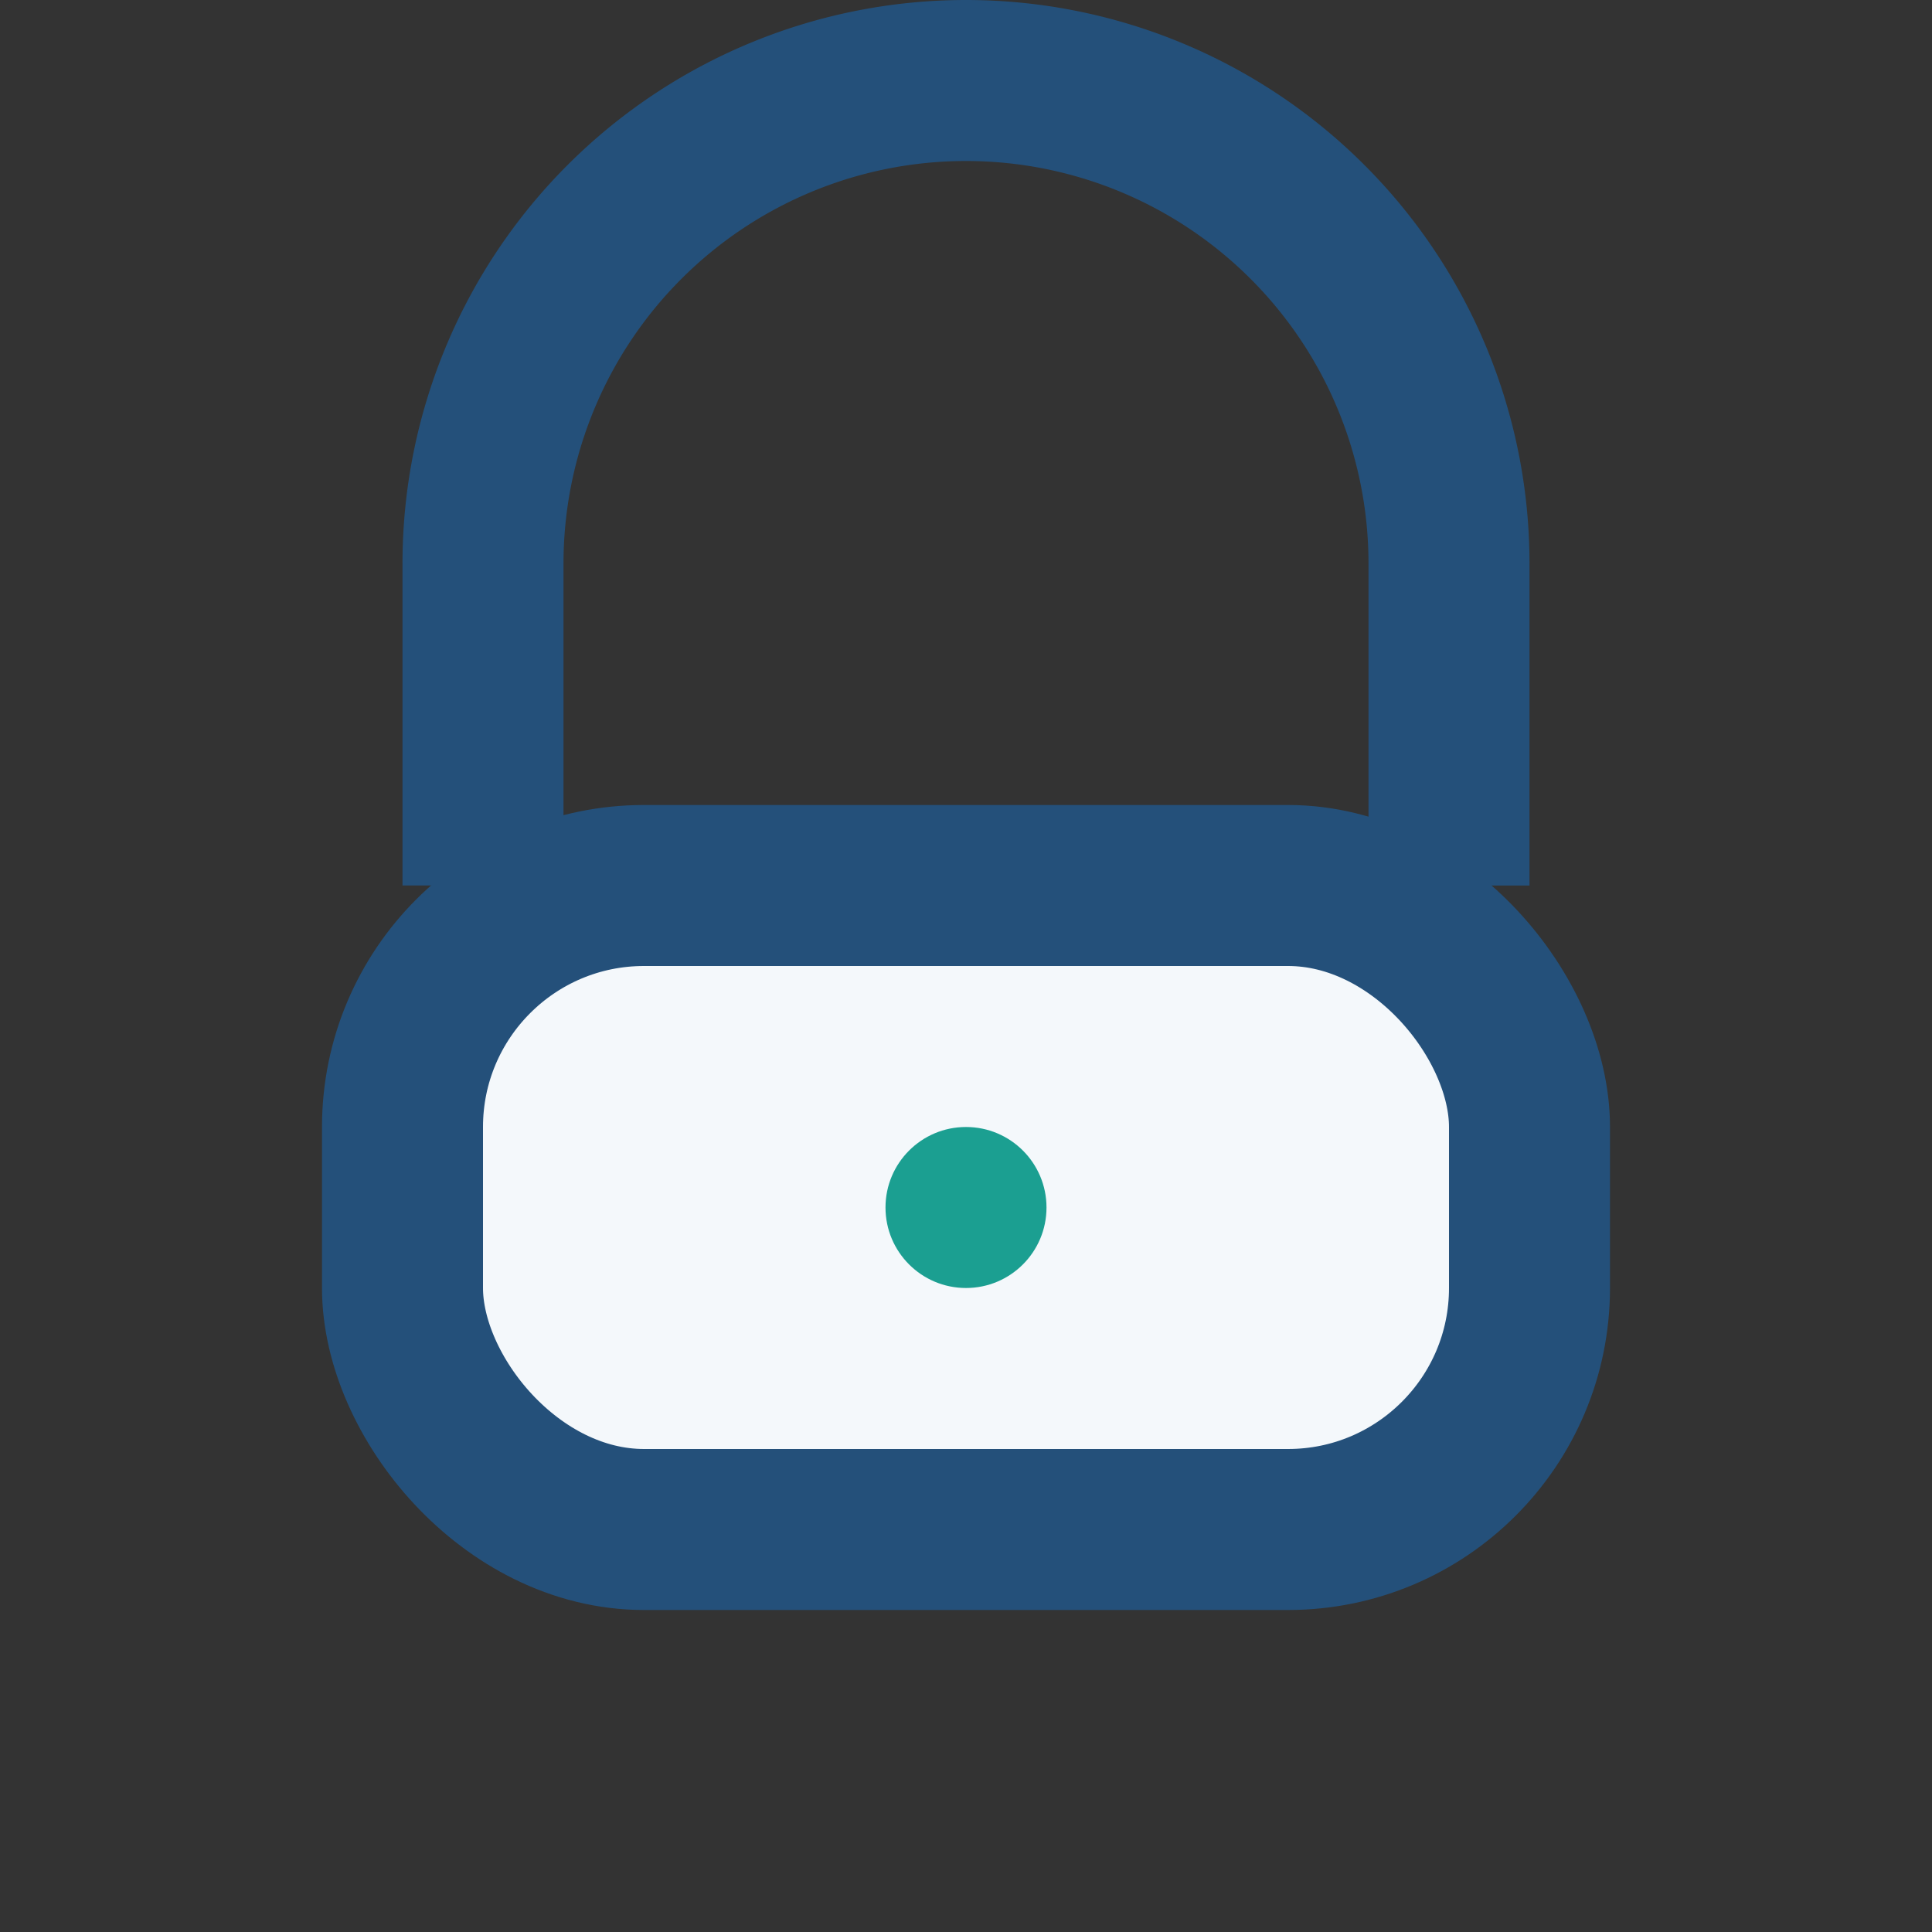
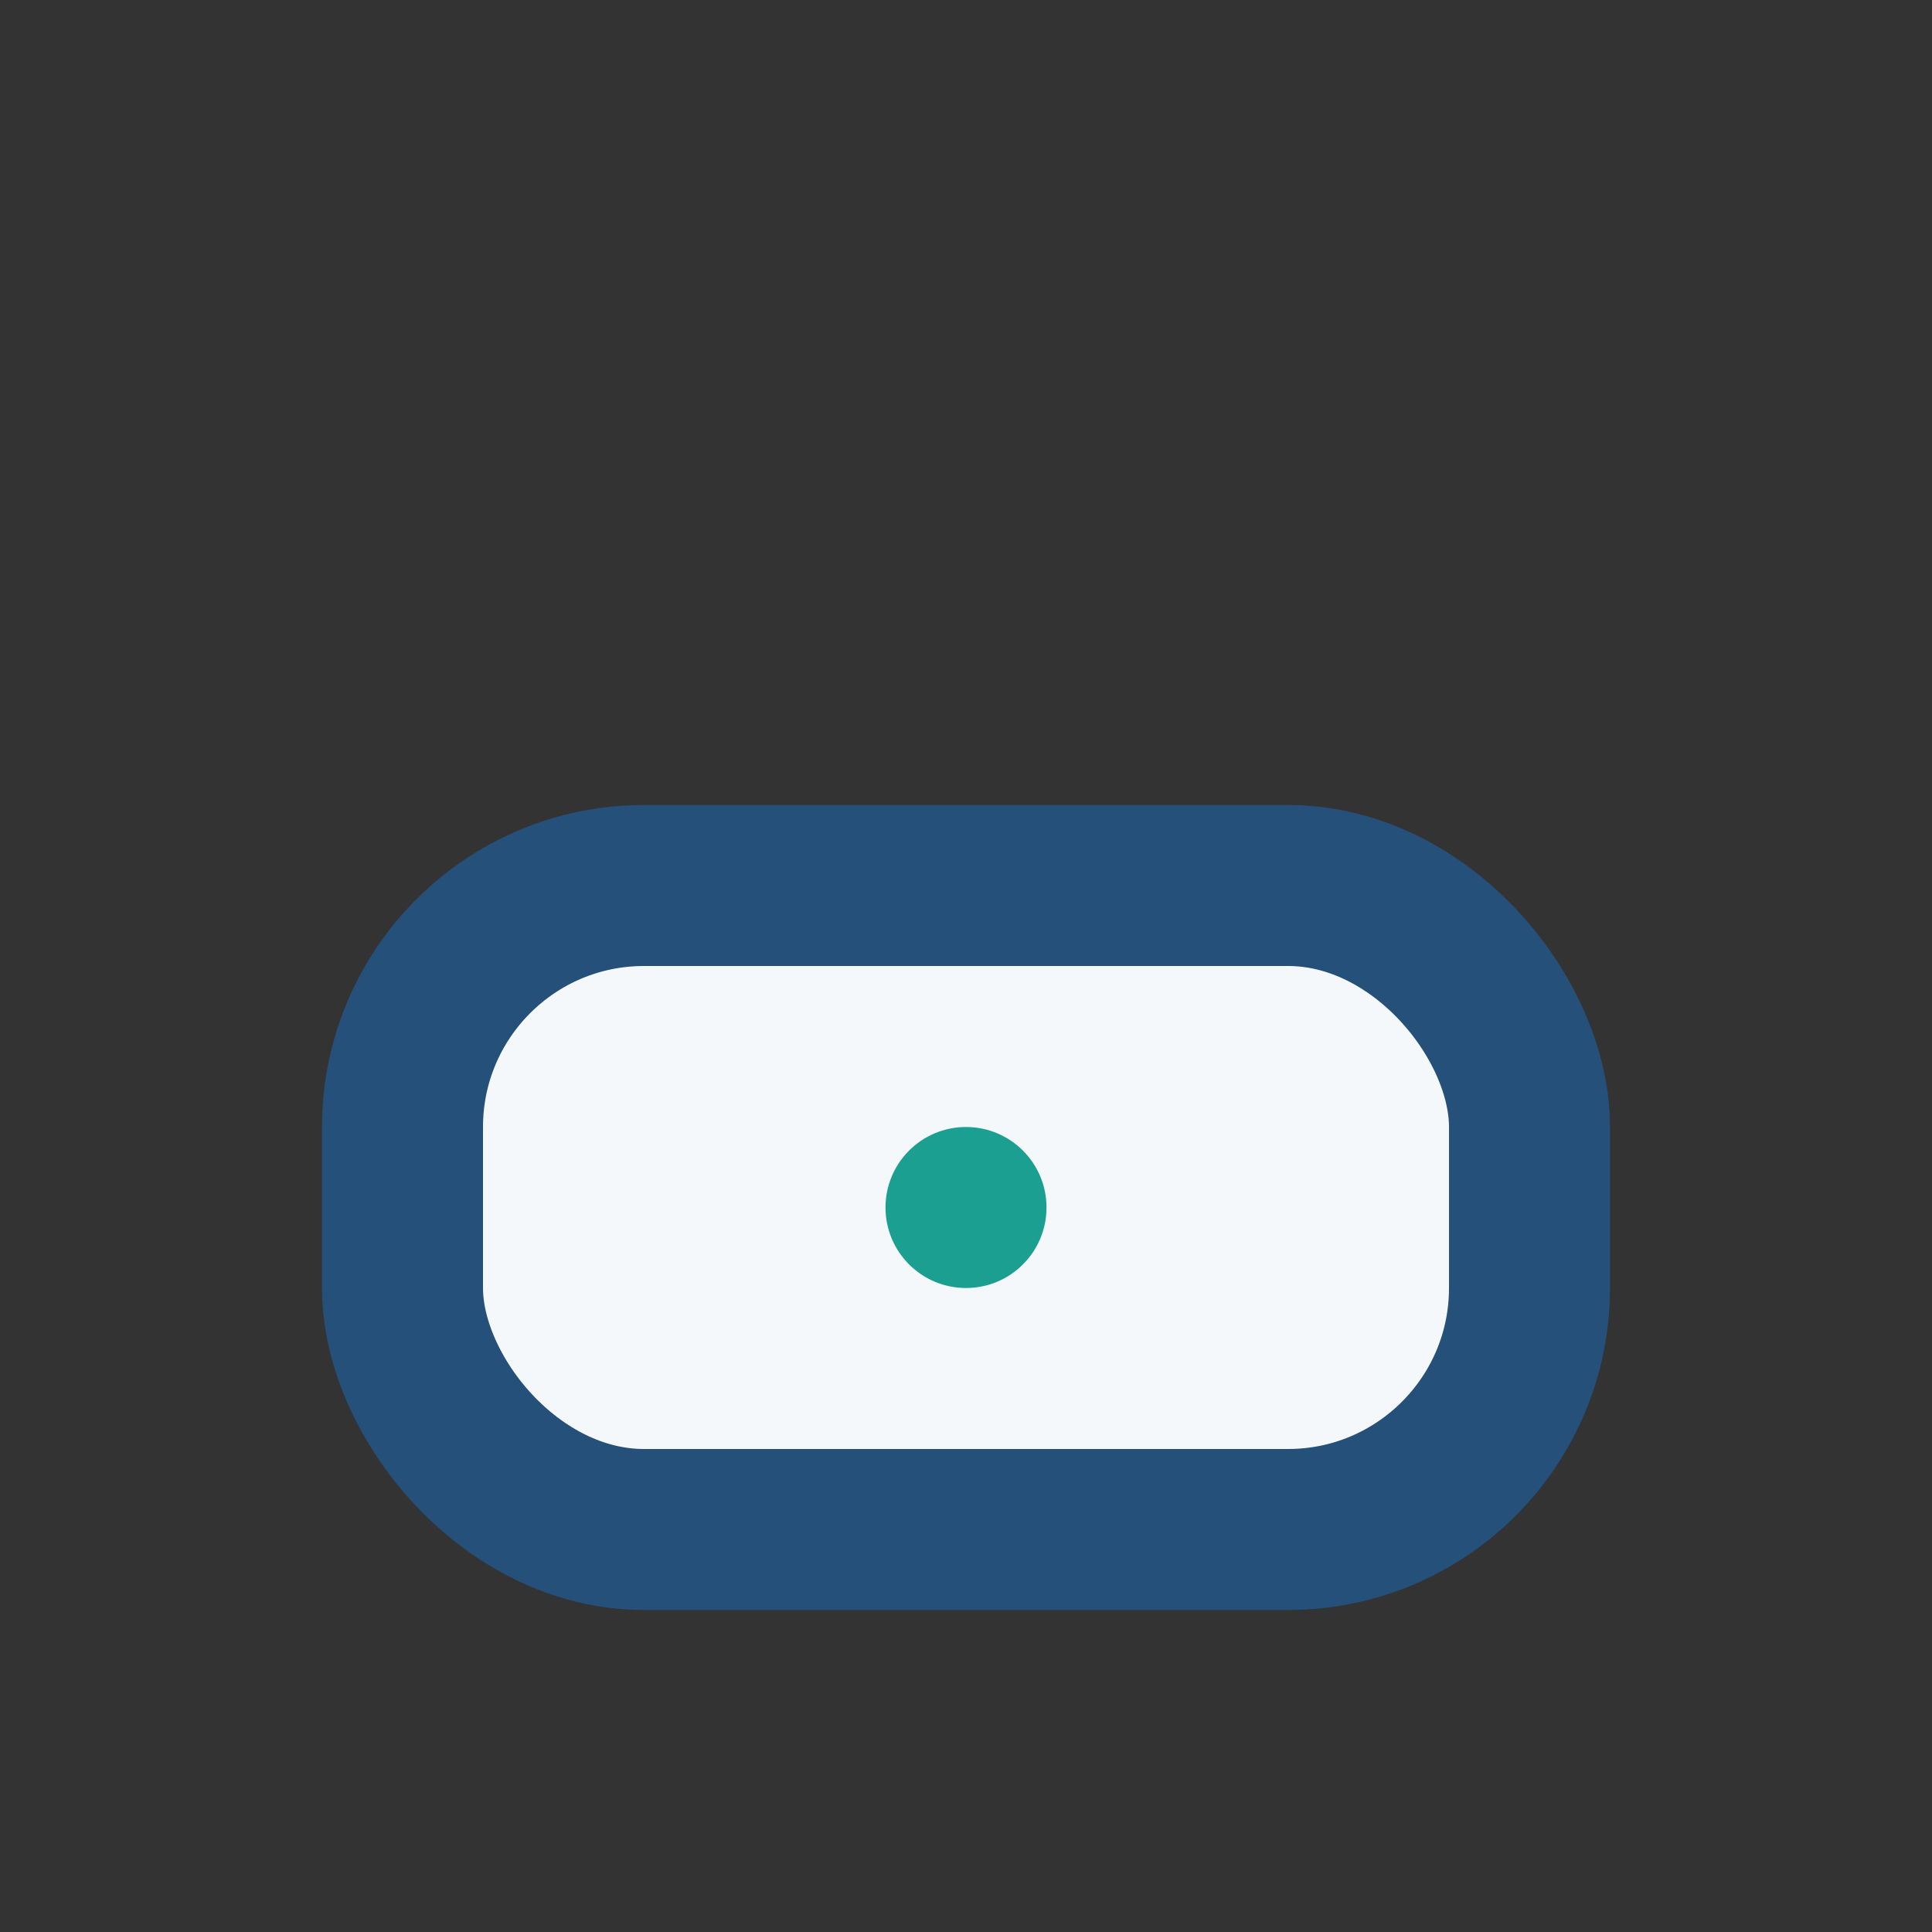
<svg xmlns="http://www.w3.org/2000/svg" width="24" height="24" viewBox="0 0 24 24">
  <rect x="0" y="0" width="24" height="24" fill="#333333" stroke="none" />
-   <path d="M6 11V7a6 6 0 0 1 12 0v4" fill="none" stroke="#24507A" stroke-width="2" />
  <rect x="5" y="11" width="14" height="8" rx="3" fill="#F4F8FB" stroke="#24507A" stroke-width="2" />
  <circle cx="12" cy="15" r="1" fill="#1B9F91" />
</svg>